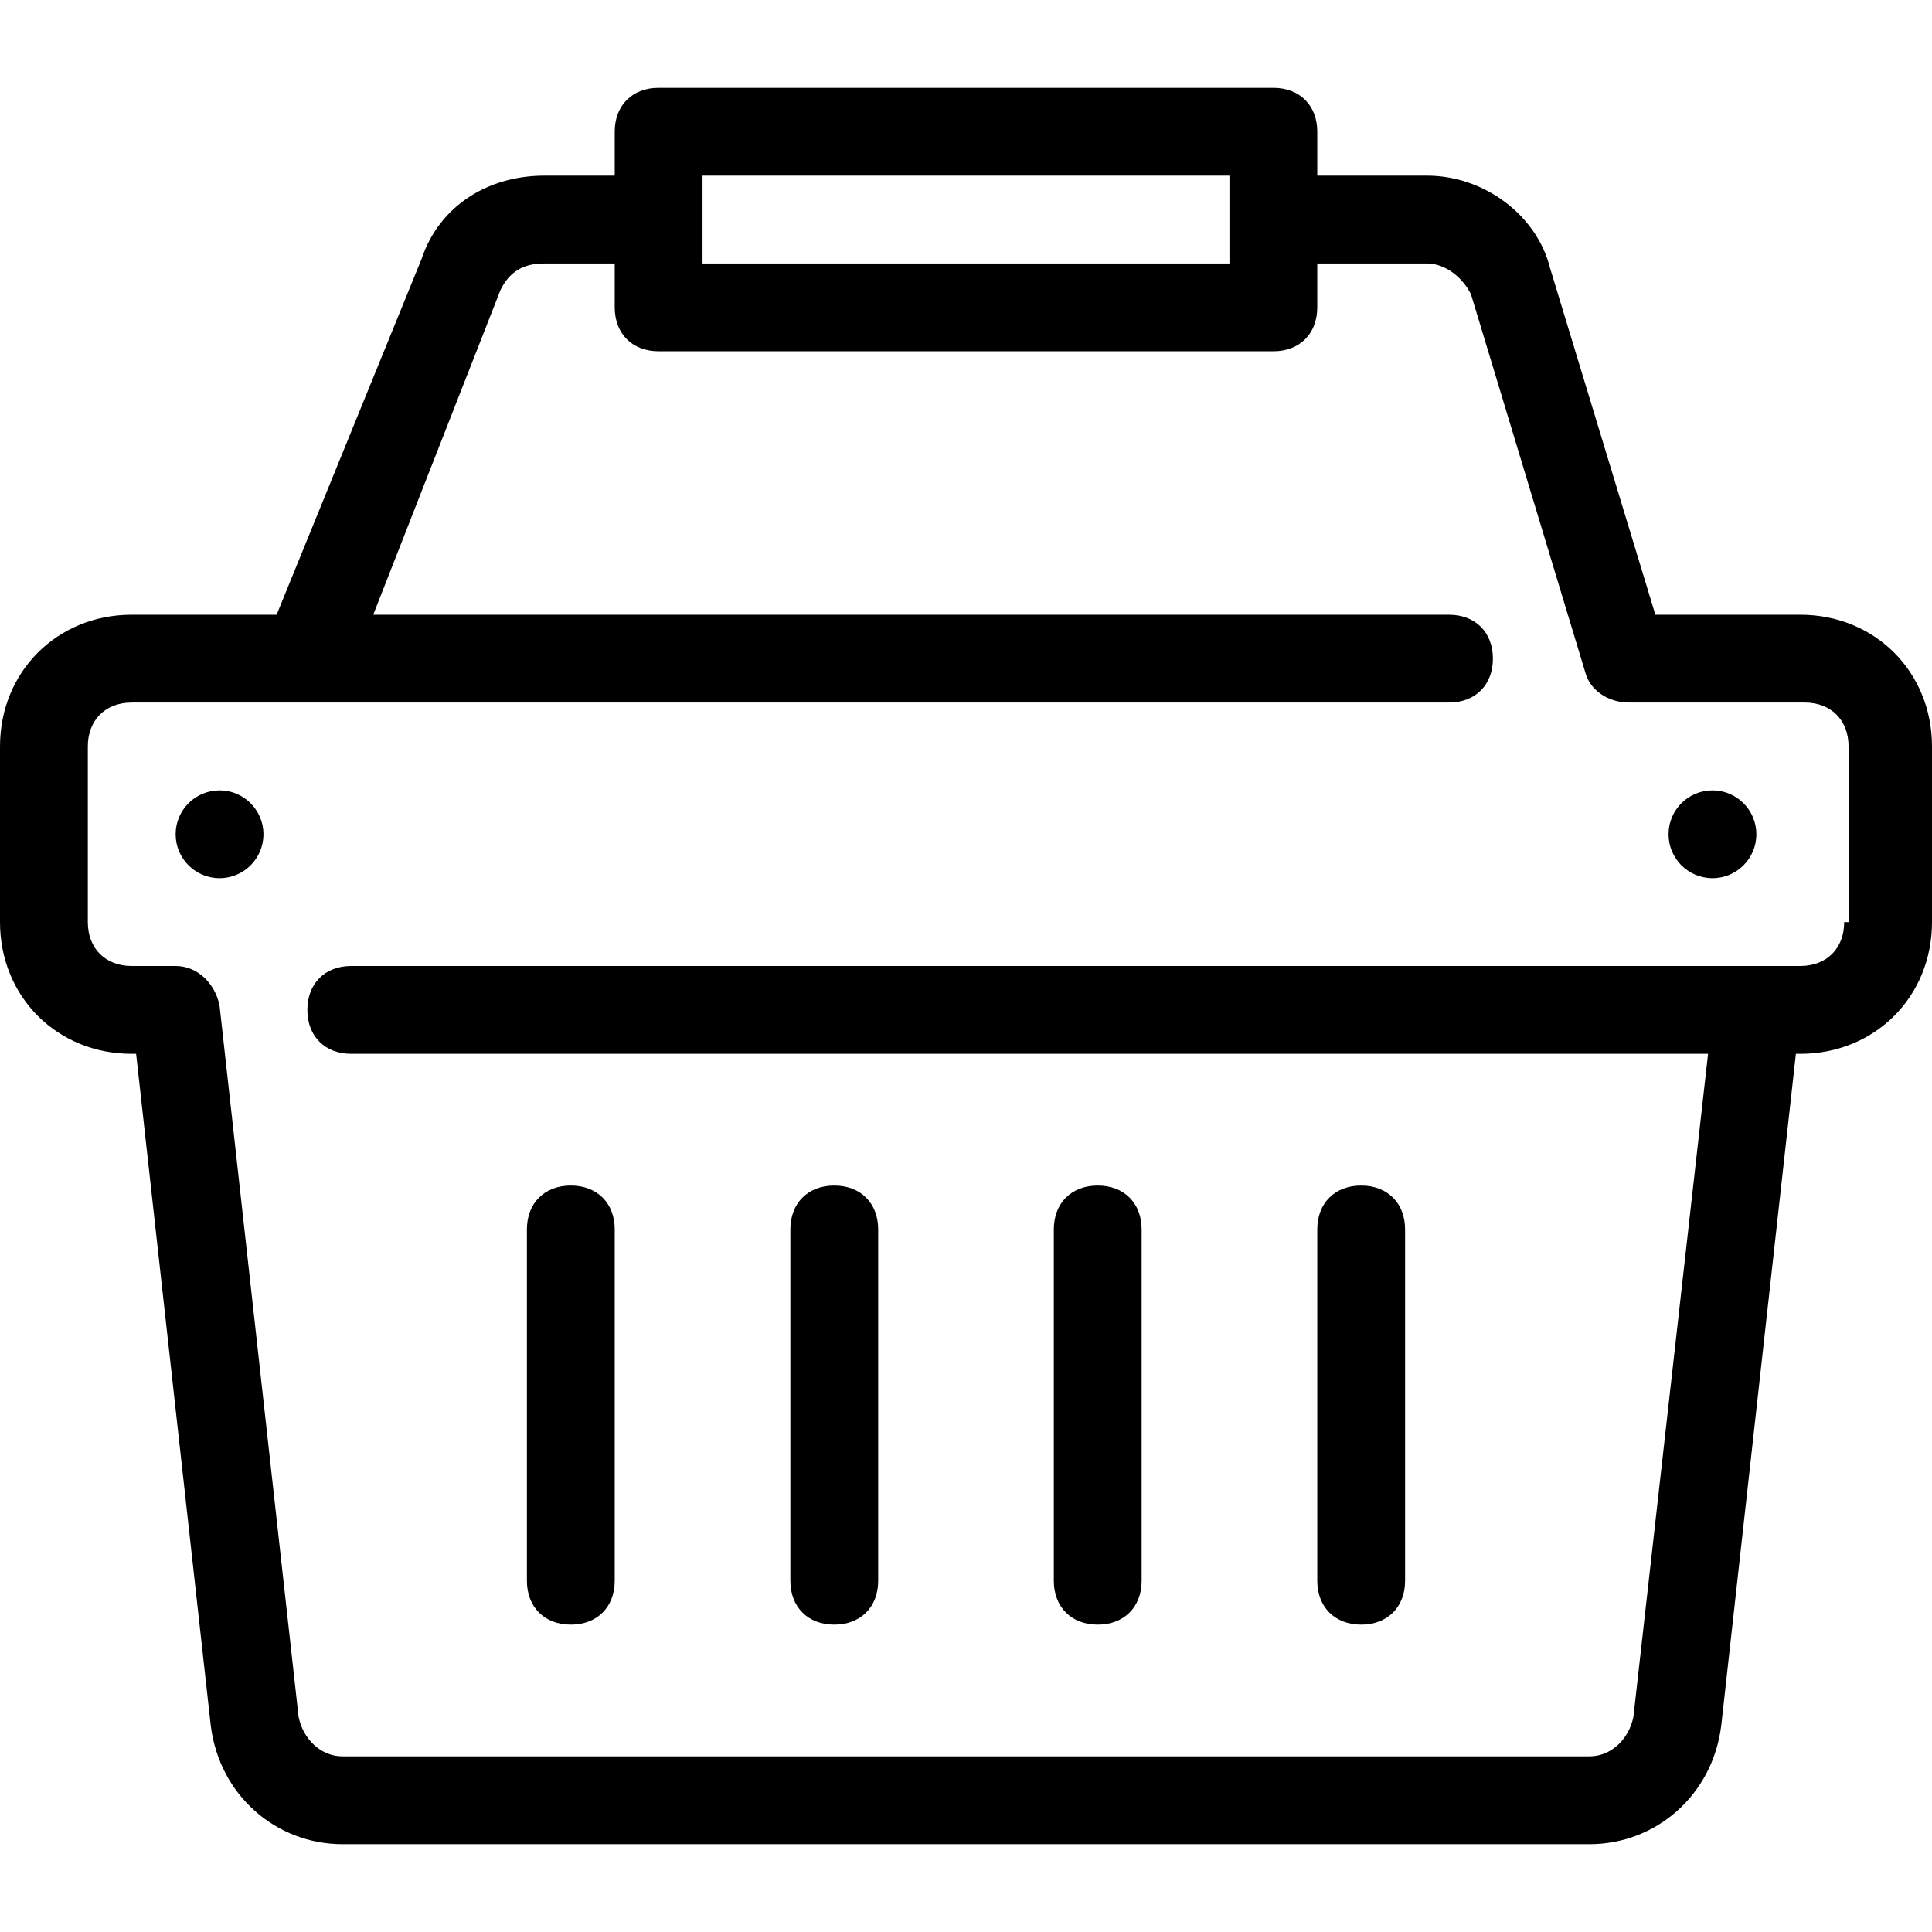
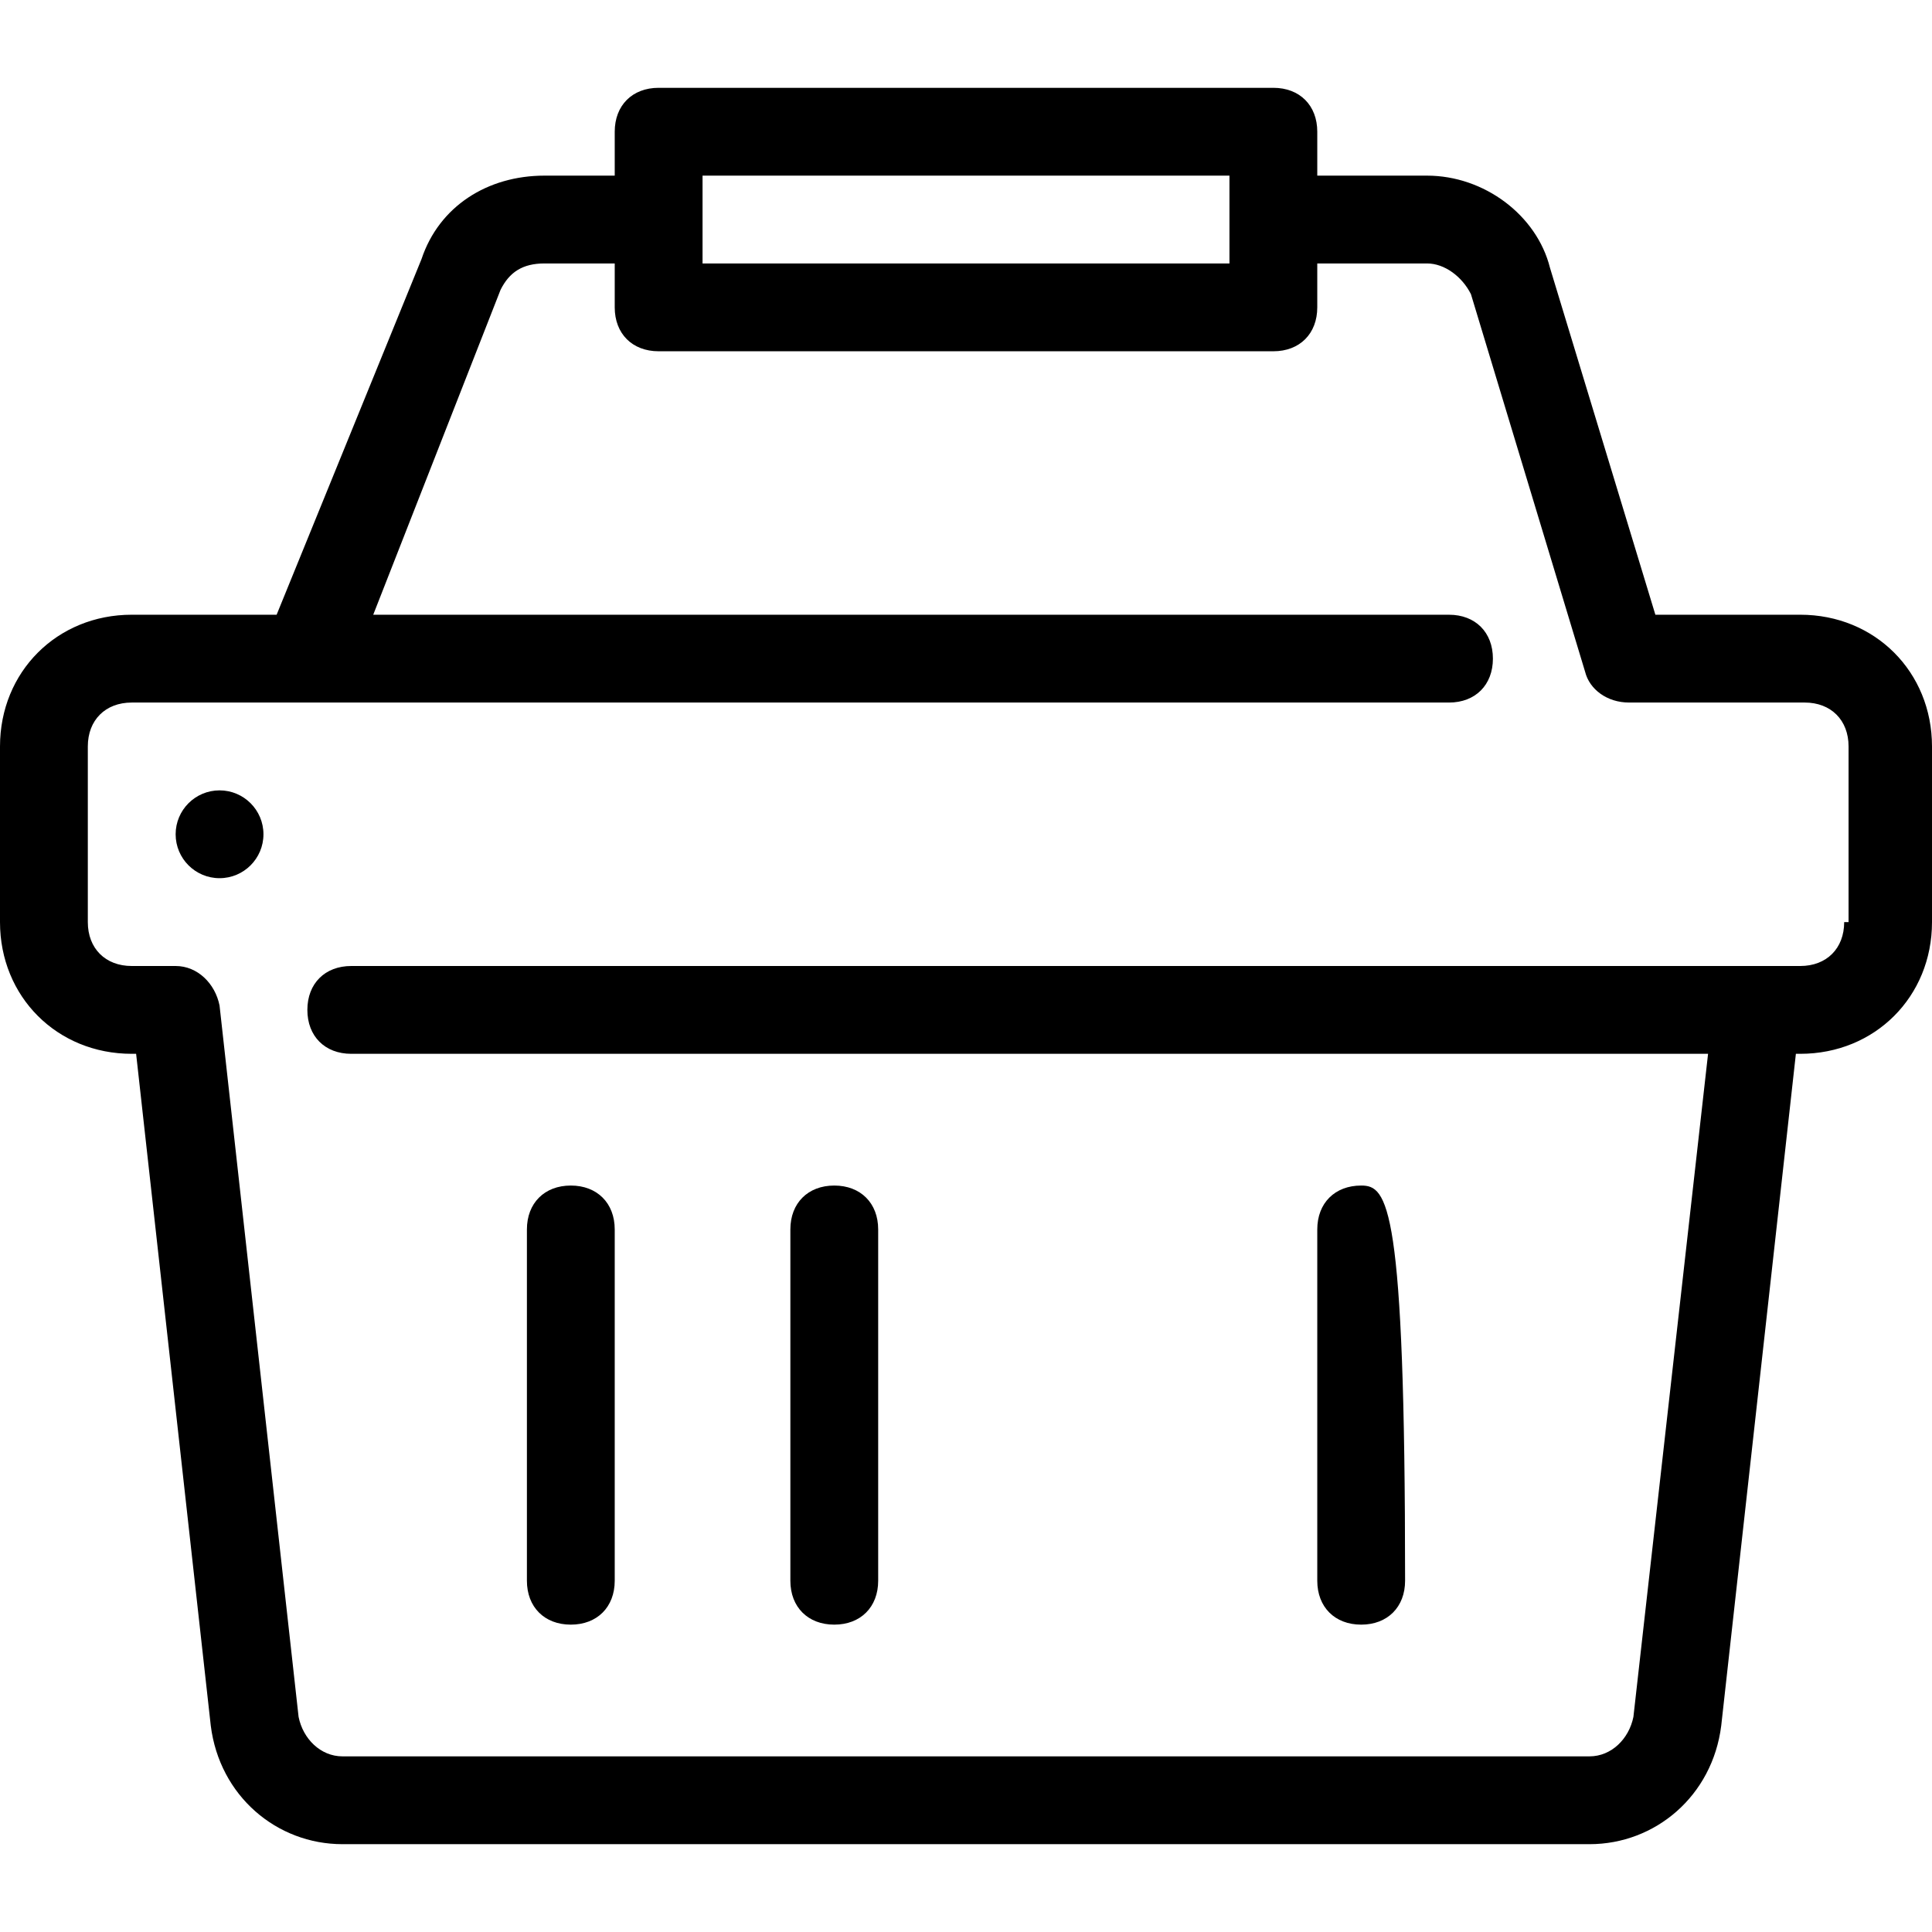
<svg xmlns="http://www.w3.org/2000/svg" version="1.1" id="Layer_1" x="0px" y="0px" viewBox="0 0 512 512" style="enable-background:new 0 0 512 512;" xml:space="preserve">
  <g>
    <g>
      <circle cx="58.182" cy="221.091" r="11.636" />
    </g>
  </g>
  <g>
    <g>
-       <circle cx="453.818" cy="221.091" r="11.636" />
-     </g>
+       </g>
  </g>
  <g>
    <g>
      <path d="M151.273,314.182c-6.982,0-11.636,4.655-11.636,11.636v93.091c0,6.982,4.655,11.636,11.636,11.636    c6.982,0,11.636-4.655,11.636-11.636v-93.091C162.909,318.836,158.255,314.182,151.273,314.182z" />
    </g>
  </g>
  <g>
    <g>
      <path d="M221.091,314.182c-6.982,0-11.636,4.655-11.636,11.636v93.091c0,6.982,4.655,11.636,11.636,11.636    c6.982,0,11.636-4.655,11.636-11.636v-93.091C232.727,318.836,228.073,314.182,221.091,314.182z" />
    </g>
  </g>
  <g>
    <g>
-       <path d="M290.909,314.182c-6.982,0-11.636,4.655-11.636,11.636v93.091c0,6.982,4.655,11.636,11.636,11.636    s11.636-4.655,11.636-11.636v-93.091C302.545,318.836,297.891,314.182,290.909,314.182z" />
-     </g>
+       </g>
  </g>
  <g>
    <g>
-       <path d="M360.727,314.182c-6.982,0-11.636,4.655-11.636,11.636v93.091c0,6.982,4.655,11.636,11.636,11.636    s11.636-4.655,11.636-11.636v-93.091C372.364,318.836,367.709,314.182,360.727,314.182z" />
+       <path d="M360.727,314.182c-6.982,0-11.636,4.655-11.636,11.636v93.091c0,6.982,4.655,11.636,11.636,11.636    s11.636-4.655,11.636-11.636C372.364,318.836,367.709,314.182,360.727,314.182z" />
    </g>
  </g>
  <g>
    <g>
      <path d="M477.091,162.909h-38.4l-27.927-91.927c-3.491-13.964-17.455-24.436-32.582-24.436h-29.091V34.909    c0-6.982-4.655-11.636-11.636-11.636H174.545c-6.982,0-11.636,4.655-11.636,11.636v11.636h-18.618    c-15.127,0-27.927,8.145-32.582,22.109l-38.4,94.255h-38.4C15.127,162.909,0,178.036,0,197.818v46.545    c0,19.782,15.127,34.909,34.909,34.909h1.164l19.782,178.036c2.327,18.618,17.455,31.418,34.909,31.418h330.473    c17.455,0,32.582-12.8,34.909-31.418l19.782-178.036h1.164c19.782,0,34.909-15.127,34.909-34.909v-46.545    C512,178.036,496.873,162.909,477.091,162.909z M186.182,46.545h139.636v23.273H186.182V46.545z M489.891,244.364h-1.164    c0,6.982-4.655,11.636-11.636,11.636h-11.636H93.091c-6.982,0-11.636,4.655-11.636,11.636s4.655,11.636,11.636,11.636h359.564    l-19.782,175.709c-1.164,5.818-5.818,10.473-11.636,10.473H90.764c-5.818,0-10.473-4.655-11.636-10.473L58.182,266.473    C57.018,260.655,52.364,256,46.545,256H34.909c-6.982,0-11.636-4.655-11.636-11.636v-46.545c0-6.982,4.655-11.636,11.636-11.636    h46.545H384c6.982,0,11.636-4.655,11.636-11.636s-4.655-11.636-11.636-11.636H98.909L132.655,76.8    c2.327-4.655,5.818-6.982,11.636-6.982h18.618v11.636c0,6.982,4.655,11.636,11.636,11.636h162.909    c6.982,0,11.636-4.655,11.636-11.636V69.818h29.091c4.655,0,9.309,3.491,11.636,8.145l30.255,100.073    c1.164,4.655,5.818,8.145,11.636,8.145h46.545c6.982,0,11.636,4.655,11.636,11.636V244.364z" />
    </g>
  </g>
  <g>
</g>
  <g>
</g>
  <g>
</g>
  <g>
</g>
  <g>
</g>
  <g>
</g>
  <g>
</g>
  <g>
</g>
  <g>
</g>
  <g>
</g>
  <g>
</g>
  <g>
</g>
  <g>
</g>
  <g>
</g>
  <g>
</g>
</svg>